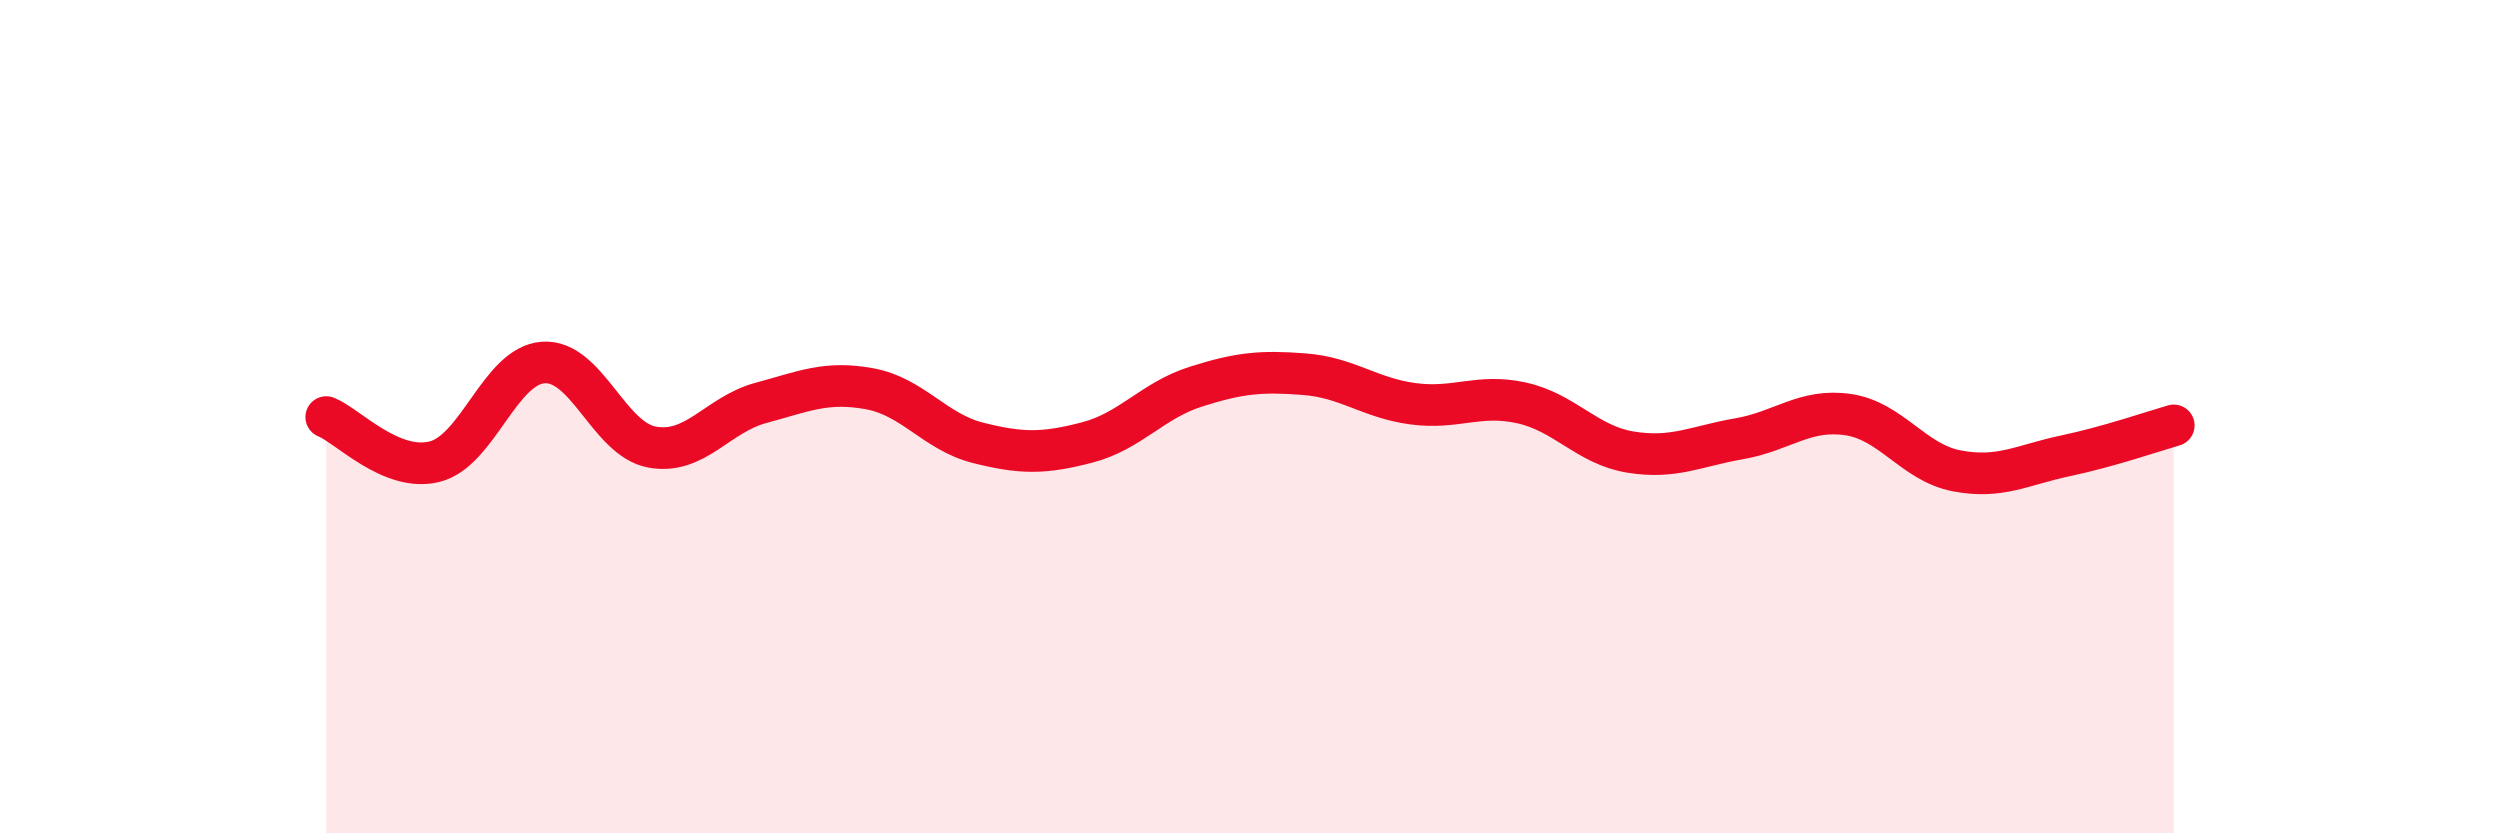
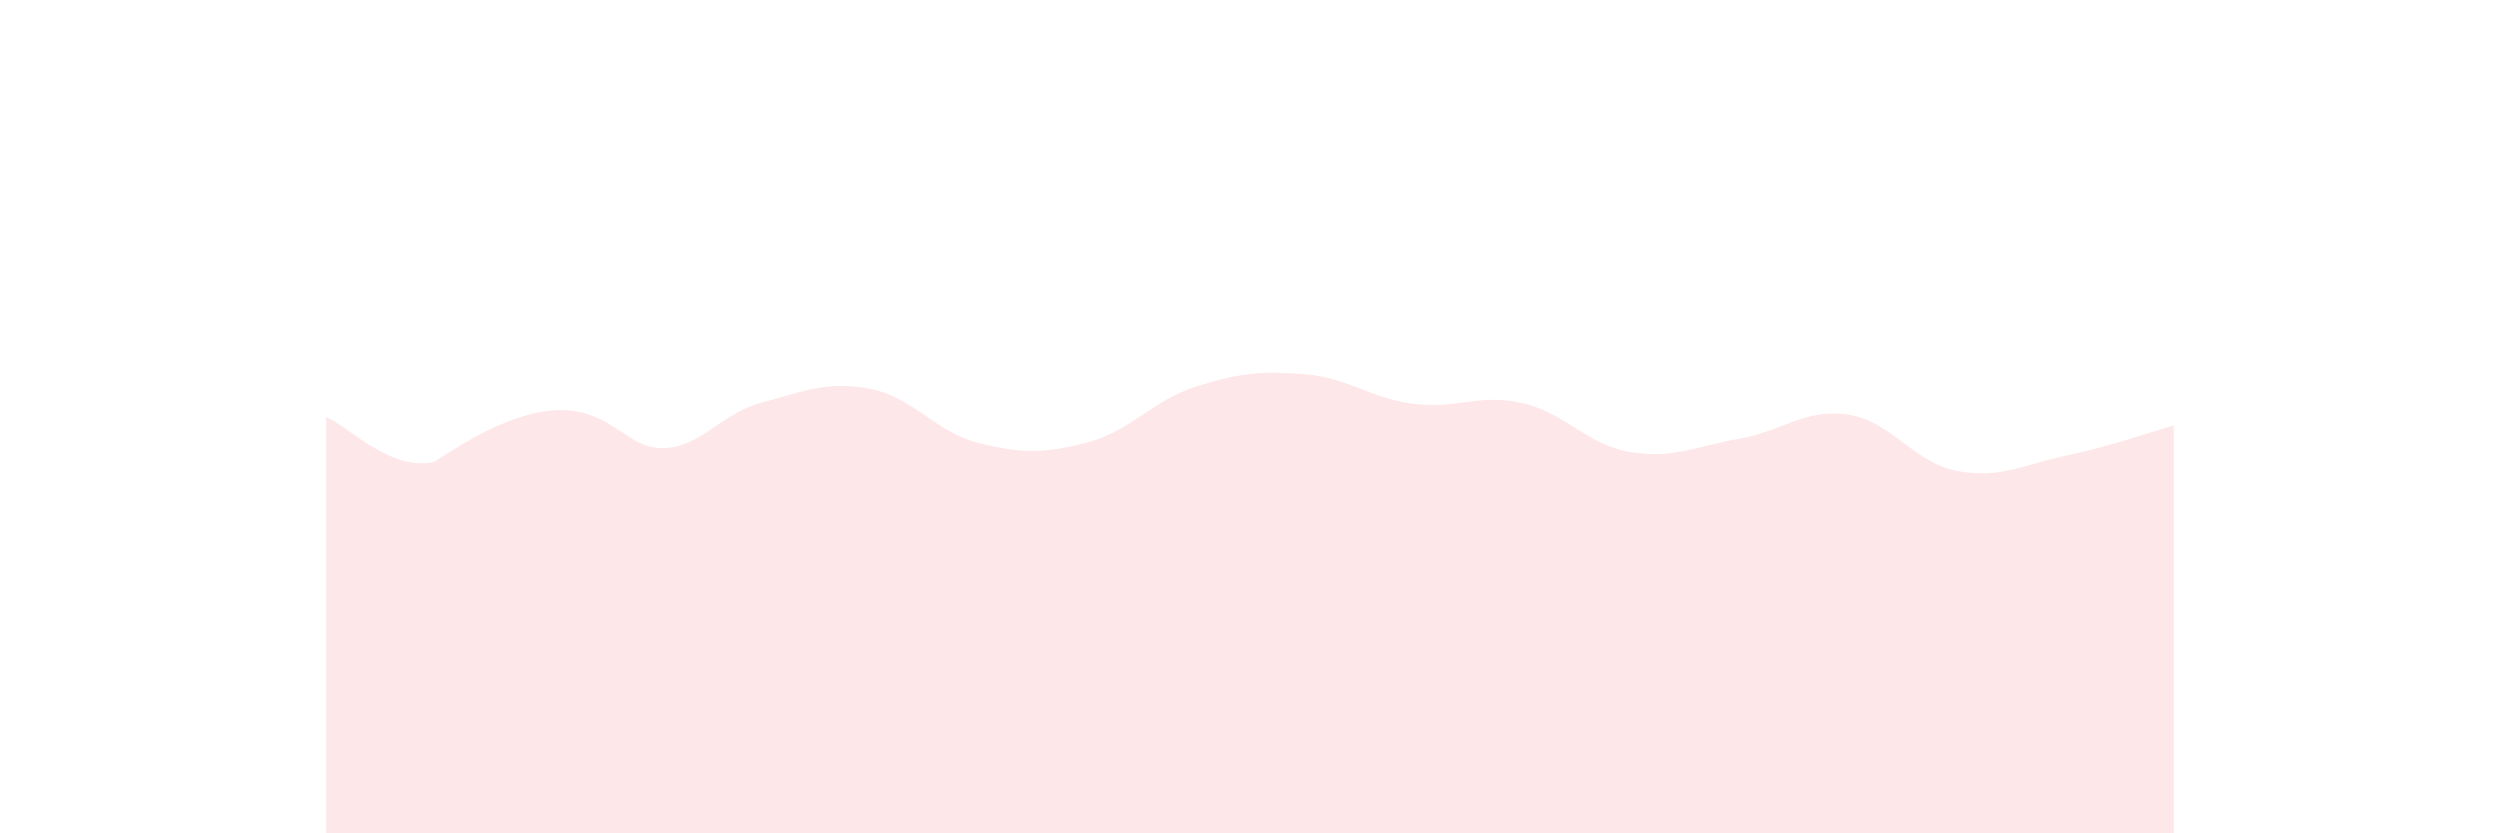
<svg xmlns="http://www.w3.org/2000/svg" width="60" height="20" viewBox="0 0 60 20">
-   <path d="M 7.83,10.01 C 8.35,10.22 9.39,11.34 10.43,11.08 C 11.47,10.82 12,8.77 13.04,8.7 C 14.08,8.63 14.61,10.54 15.65,10.73 C 16.69,10.92 17.22,9.95 18.26,9.67 C 19.3,9.39 19.83,9.14 20.87,9.33 C 21.91,9.52 22.44,10.37 23.48,10.63 C 24.52,10.89 25.05,10.89 26.09,10.62 C 27.13,10.35 27.66,9.61 28.7,9.28 C 29.74,8.95 30.26,8.9 31.3,8.98 C 32.34,9.06 32.87,9.55 33.91,9.69 C 34.95,9.83 35.48,9.44 36.52,9.67 C 37.56,9.9 38.09,10.68 39.13,10.85 C 40.17,11.02 40.7,10.71 41.74,10.53 C 42.78,10.35 43.31,9.8 44.35,9.95 C 45.39,10.1 45.92,11.1 46.96,11.3 C 48,11.5 48.53,11.16 49.57,10.94 C 50.61,10.72 51.65,10.36 52.17,10.21L52.17 20L7.83 20Z" fill="#EB0A25" opacity="0.1" stroke-linecap="round" stroke-linejoin="round" />
-   <path d="M 7.83,10.01 C 8.35,10.22 9.39,11.34 10.43,11.08 C 11.47,10.82 12,8.77 13.04,8.7 C 14.08,8.63 14.61,10.54 15.65,10.73 C 16.69,10.92 17.22,9.95 18.26,9.67 C 19.3,9.39 19.83,9.14 20.87,9.33 C 21.91,9.52 22.44,10.37 23.48,10.63 C 24.52,10.89 25.05,10.89 26.09,10.62 C 27.13,10.35 27.66,9.61 28.7,9.28 C 29.74,8.95 30.26,8.9 31.3,8.98 C 32.34,9.06 32.87,9.55 33.91,9.69 C 34.95,9.83 35.48,9.44 36.52,9.67 C 37.56,9.9 38.09,10.68 39.13,10.85 C 40.17,11.02 40.7,10.71 41.74,10.53 C 42.78,10.35 43.31,9.8 44.35,9.95 C 45.39,10.1 45.92,11.1 46.96,11.3 C 48,11.5 48.53,11.16 49.57,10.94 C 50.61,10.72 51.65,10.36 52.17,10.21" stroke="#EB0A25" stroke-width="1" fill="none" stroke-linecap="round" stroke-linejoin="round" />
+   <path d="M 7.83,10.01 C 8.35,10.22 9.39,11.34 10.43,11.08 C 14.08,8.63 14.61,10.54 15.65,10.73 C 16.69,10.92 17.22,9.95 18.26,9.67 C 19.3,9.39 19.83,9.14 20.87,9.33 C 21.91,9.52 22.44,10.37 23.48,10.63 C 24.52,10.89 25.05,10.89 26.09,10.62 C 27.13,10.35 27.66,9.61 28.7,9.28 C 29.74,8.95 30.26,8.9 31.3,8.98 C 32.34,9.06 32.87,9.55 33.91,9.69 C 34.95,9.83 35.48,9.44 36.52,9.67 C 37.56,9.9 38.09,10.68 39.13,10.85 C 40.17,11.02 40.7,10.71 41.74,10.53 C 42.78,10.35 43.31,9.8 44.35,9.95 C 45.39,10.1 45.92,11.1 46.96,11.3 C 48,11.5 48.53,11.16 49.57,10.94 C 50.61,10.72 51.65,10.36 52.17,10.21L52.17 20L7.83 20Z" fill="#EB0A25" opacity="0.1" stroke-linecap="round" stroke-linejoin="round" />
</svg>